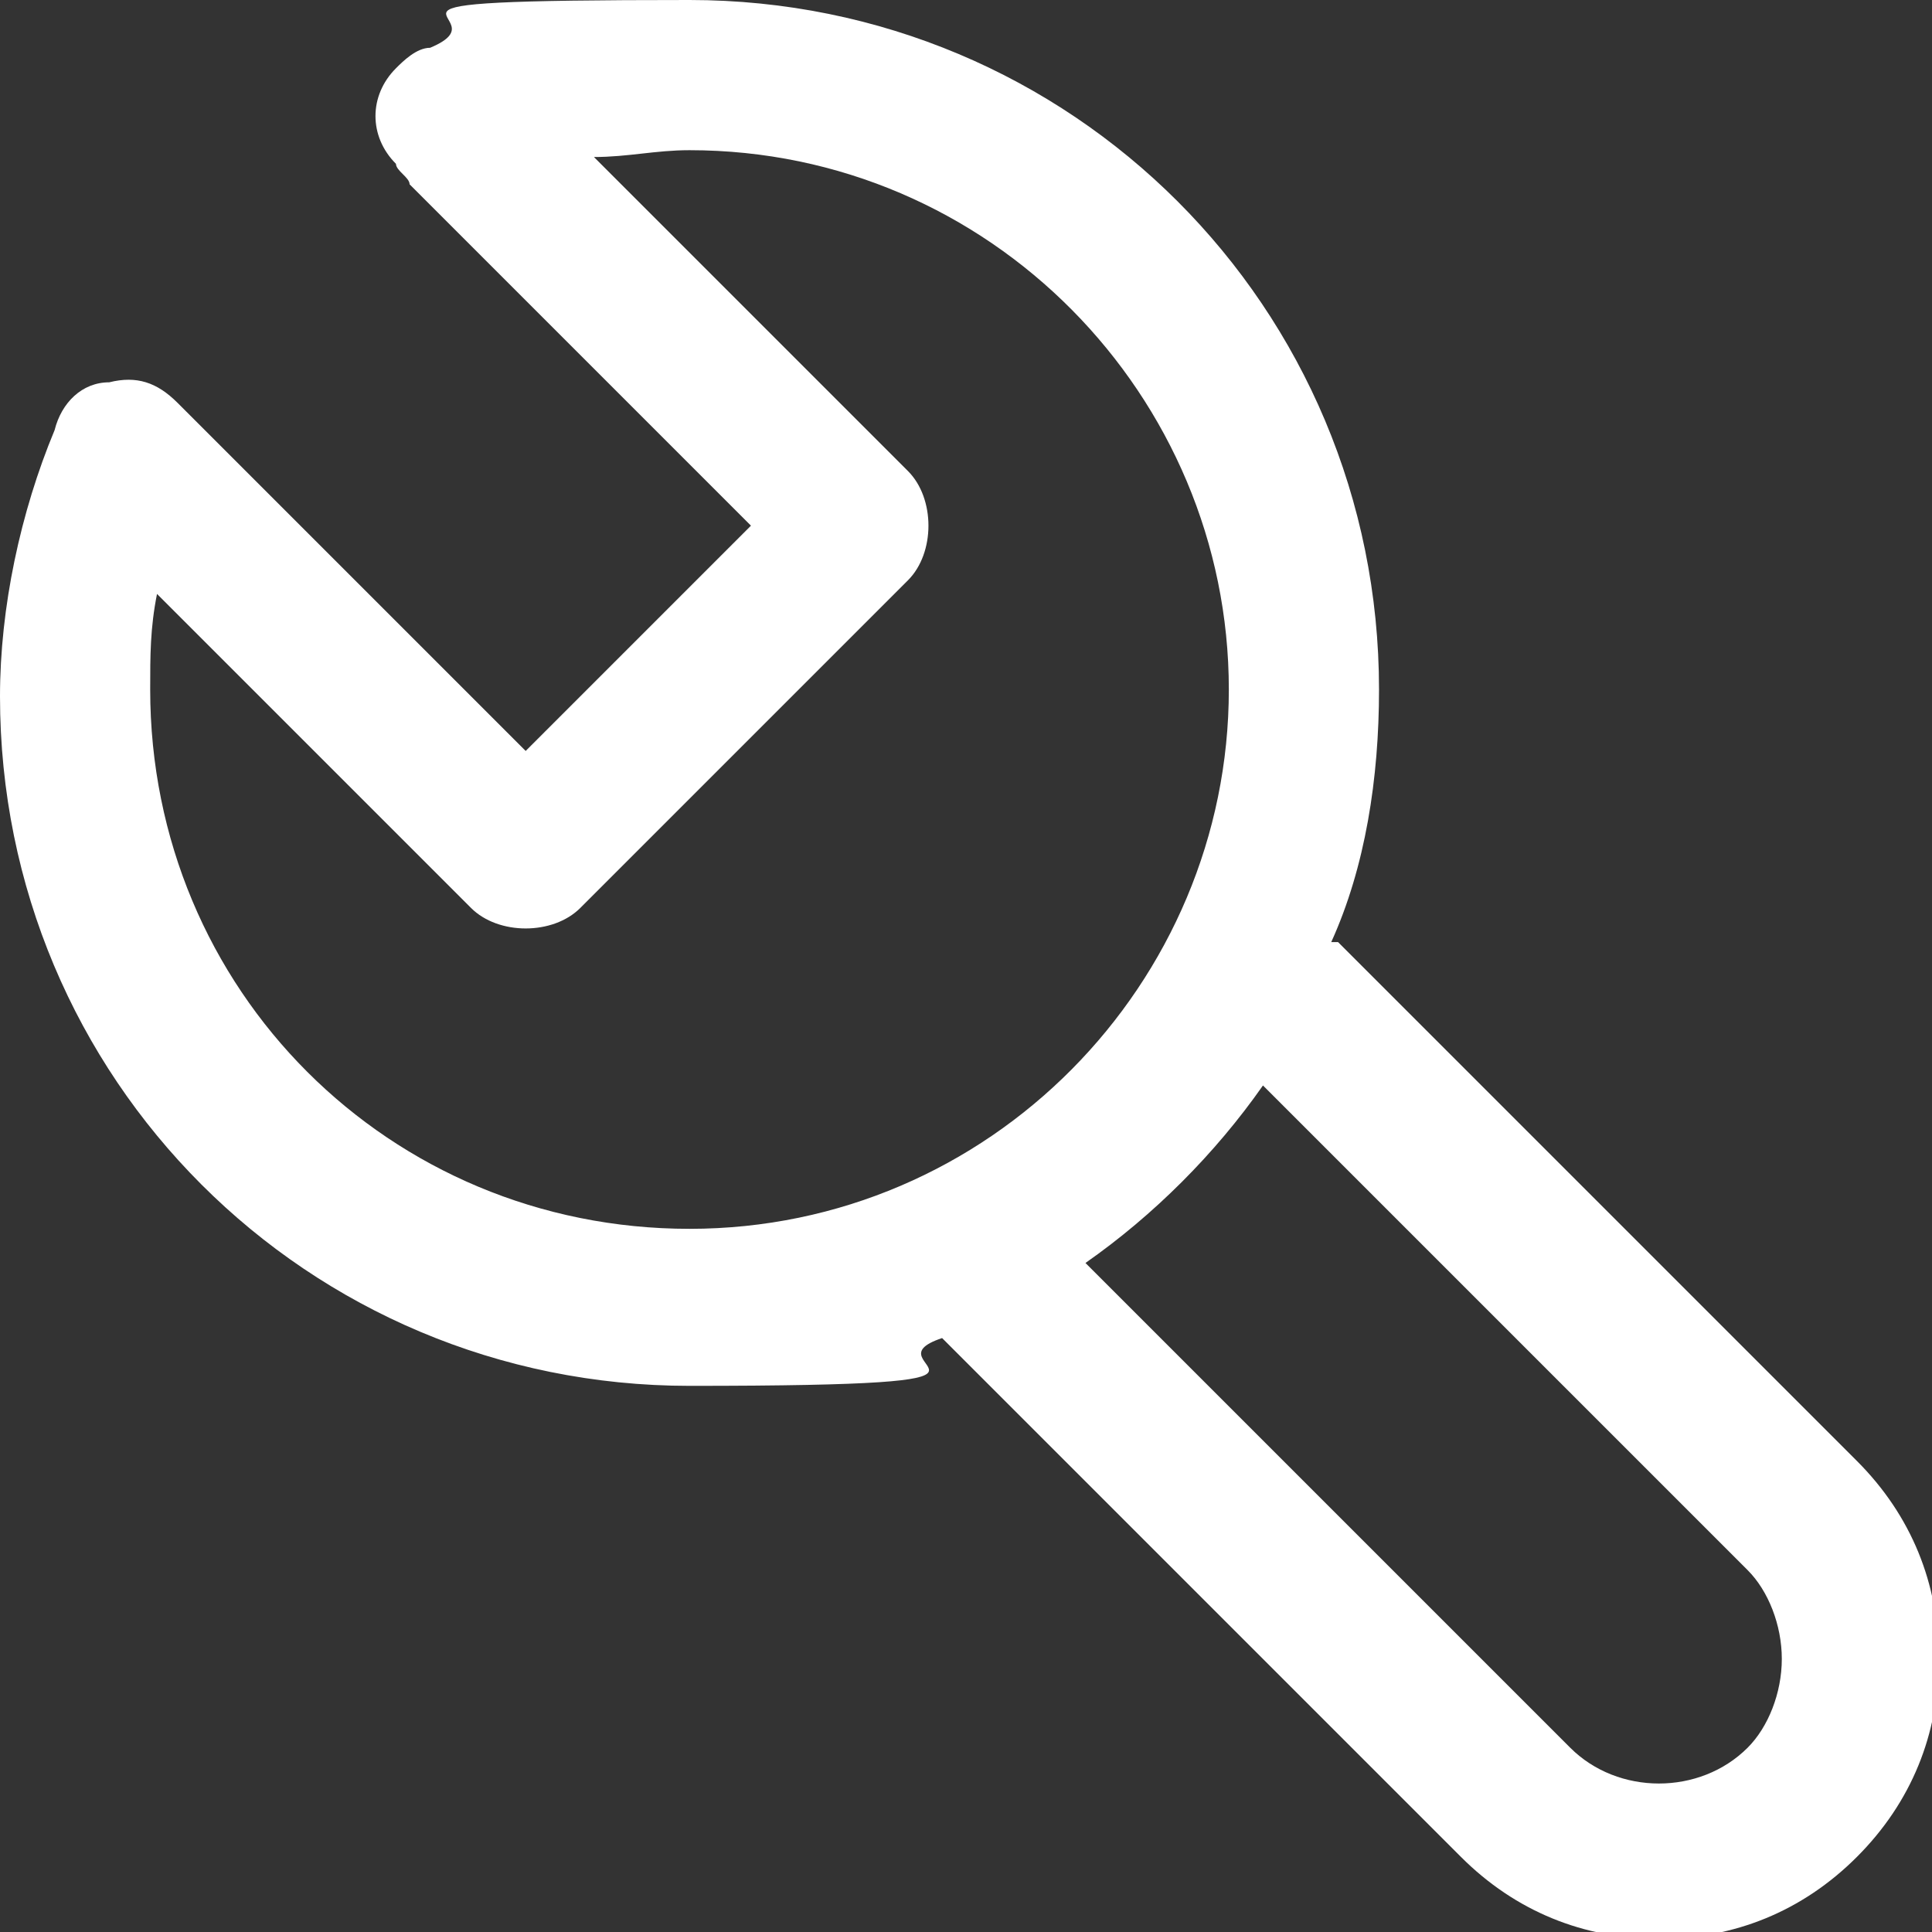
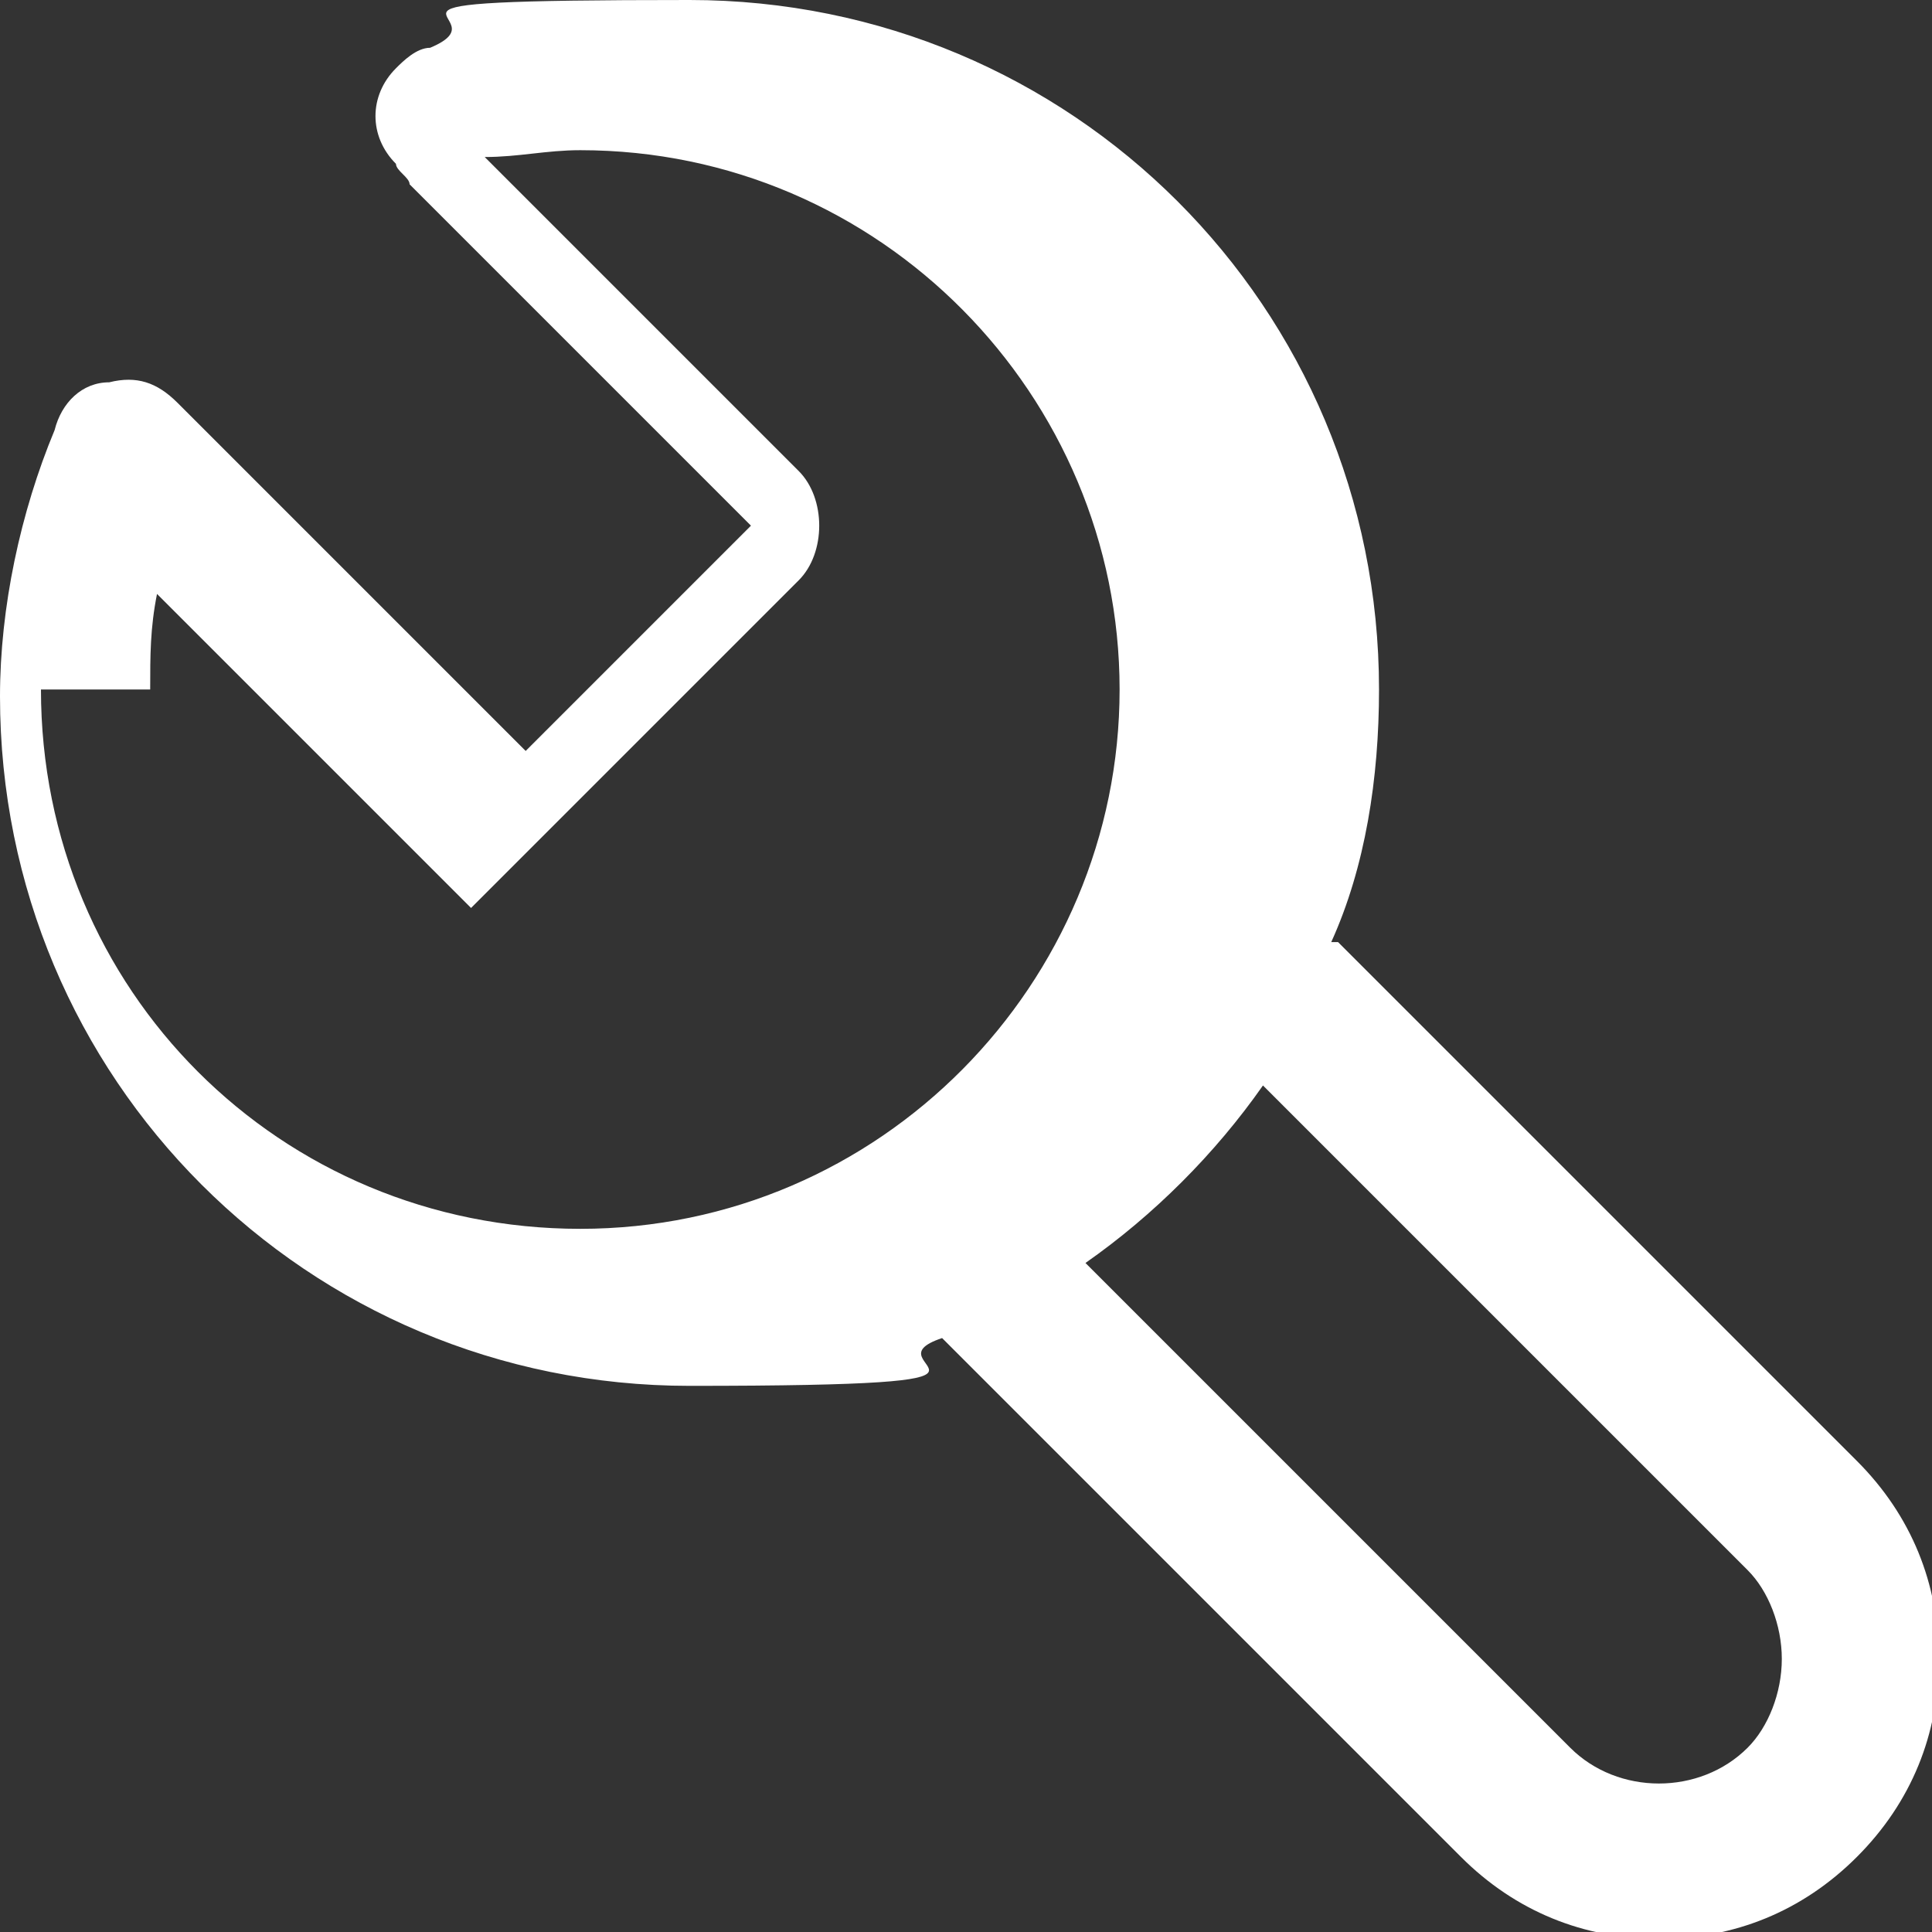
<svg xmlns="http://www.w3.org/2000/svg" id="Ebene_1" version="1.1" viewBox="0 0 28.3 28.3">
  <rect x="0" y="0" width="28.3" height="28.3" fill="#333333" stroke="none" />
  <defs>
    <style> .st0 { fill: #fff; fill-rule: evenodd; } </style>
  </defs>
  <g id="Lehre-DKT-Neu">
    <g id="Lehrberufe-V6">
      <g id="Group-5">
        <g id="Group-8">
          <g id="Navigation_Icon_lehrberufe">
            <g id="Group-3">
-               <path id="Fill-1" class="st0" d="M25.6,25.6c-.7.7-1.9.7-2.6,0l-7.1-7.1c1-.7,1.9-1.6,2.6-2.6l7.1,7.1c.3.3.5.8.5,1.3s-.2,1-.5,1.3h0,0ZM2.2,10.1c0-.5,0-.9.1-1.4l4.6,4.6c.4.4,1.2.4,1.6,0l4.8-4.8c.2-.2.3-.5.3-.8s-.1-.6-.3-.8l-4.6-4.6c.5,0,.9-.1,1.4-.1,4.4,0,7.9,3.6,7.9,7.9s-3.5,7.9-7.9,7.9-7.9-3.5-7.9-7.9h0ZM19.5,13.8c.5-1.1.7-2.4.7-3.7C20.2,4.5,15.7,0,10.1,0s-2.6.2-3.8.7c-.2,0-.4.2-.5.3h0c-.4.4-.4,1,0,1.4,0,.1.2.2.2.3l5,5-3.3,3.3L2.6,5.9c-.3-.3-.6-.4-1-.3-.4,0-.7.3-.8.7-.5,1.2-.8,2.6-.8,3.9,0,5.6,4.5,10.1,10.1,10.1s2.5-.3,3.7-.7l7.6,7.6c.8.8,1.8,1.2,2.9,1.2s2.1-.4,2.9-1.2,1.2-1.8,1.2-2.9-.4-2.1-1.2-2.9l-7.6-7.6Z" />
+               <path id="Fill-1" class="st0" d="M25.6,25.6c-.7.7-1.9.7-2.6,0l-7.1-7.1c1-.7,1.9-1.6,2.6-2.6l7.1,7.1c.3.3.5.8.5,1.3s-.2,1-.5,1.3h0,0ZM2.2,10.1c0-.5,0-.9.1-1.4l4.6,4.6l4.8-4.8c.2-.2.3-.5.3-.8s-.1-.6-.3-.8l-4.6-4.6c.5,0,.9-.1,1.4-.1,4.4,0,7.9,3.6,7.9,7.9s-3.5,7.9-7.9,7.9-7.9-3.5-7.9-7.9h0ZM19.5,13.8c.5-1.1.7-2.4.7-3.7C20.2,4.5,15.7,0,10.1,0s-2.6.2-3.8.7c-.2,0-.4.2-.5.3h0c-.4.4-.4,1,0,1.4,0,.1.2.2.2.3l5,5-3.3,3.3L2.6,5.9c-.3-.3-.6-.4-1-.3-.4,0-.7.3-.8.7-.5,1.2-.8,2.6-.8,3.9,0,5.6,4.5,10.1,10.1,10.1s2.5-.3,3.7-.7l7.6,7.6c.8.8,1.8,1.2,2.9,1.2s2.1-.4,2.9-1.2,1.2-1.8,1.2-2.9-.4-2.1-1.2-2.9l-7.6-7.6Z" />
            </g>
          </g>
        </g>
      </g>
    </g>
  </g>
</svg>